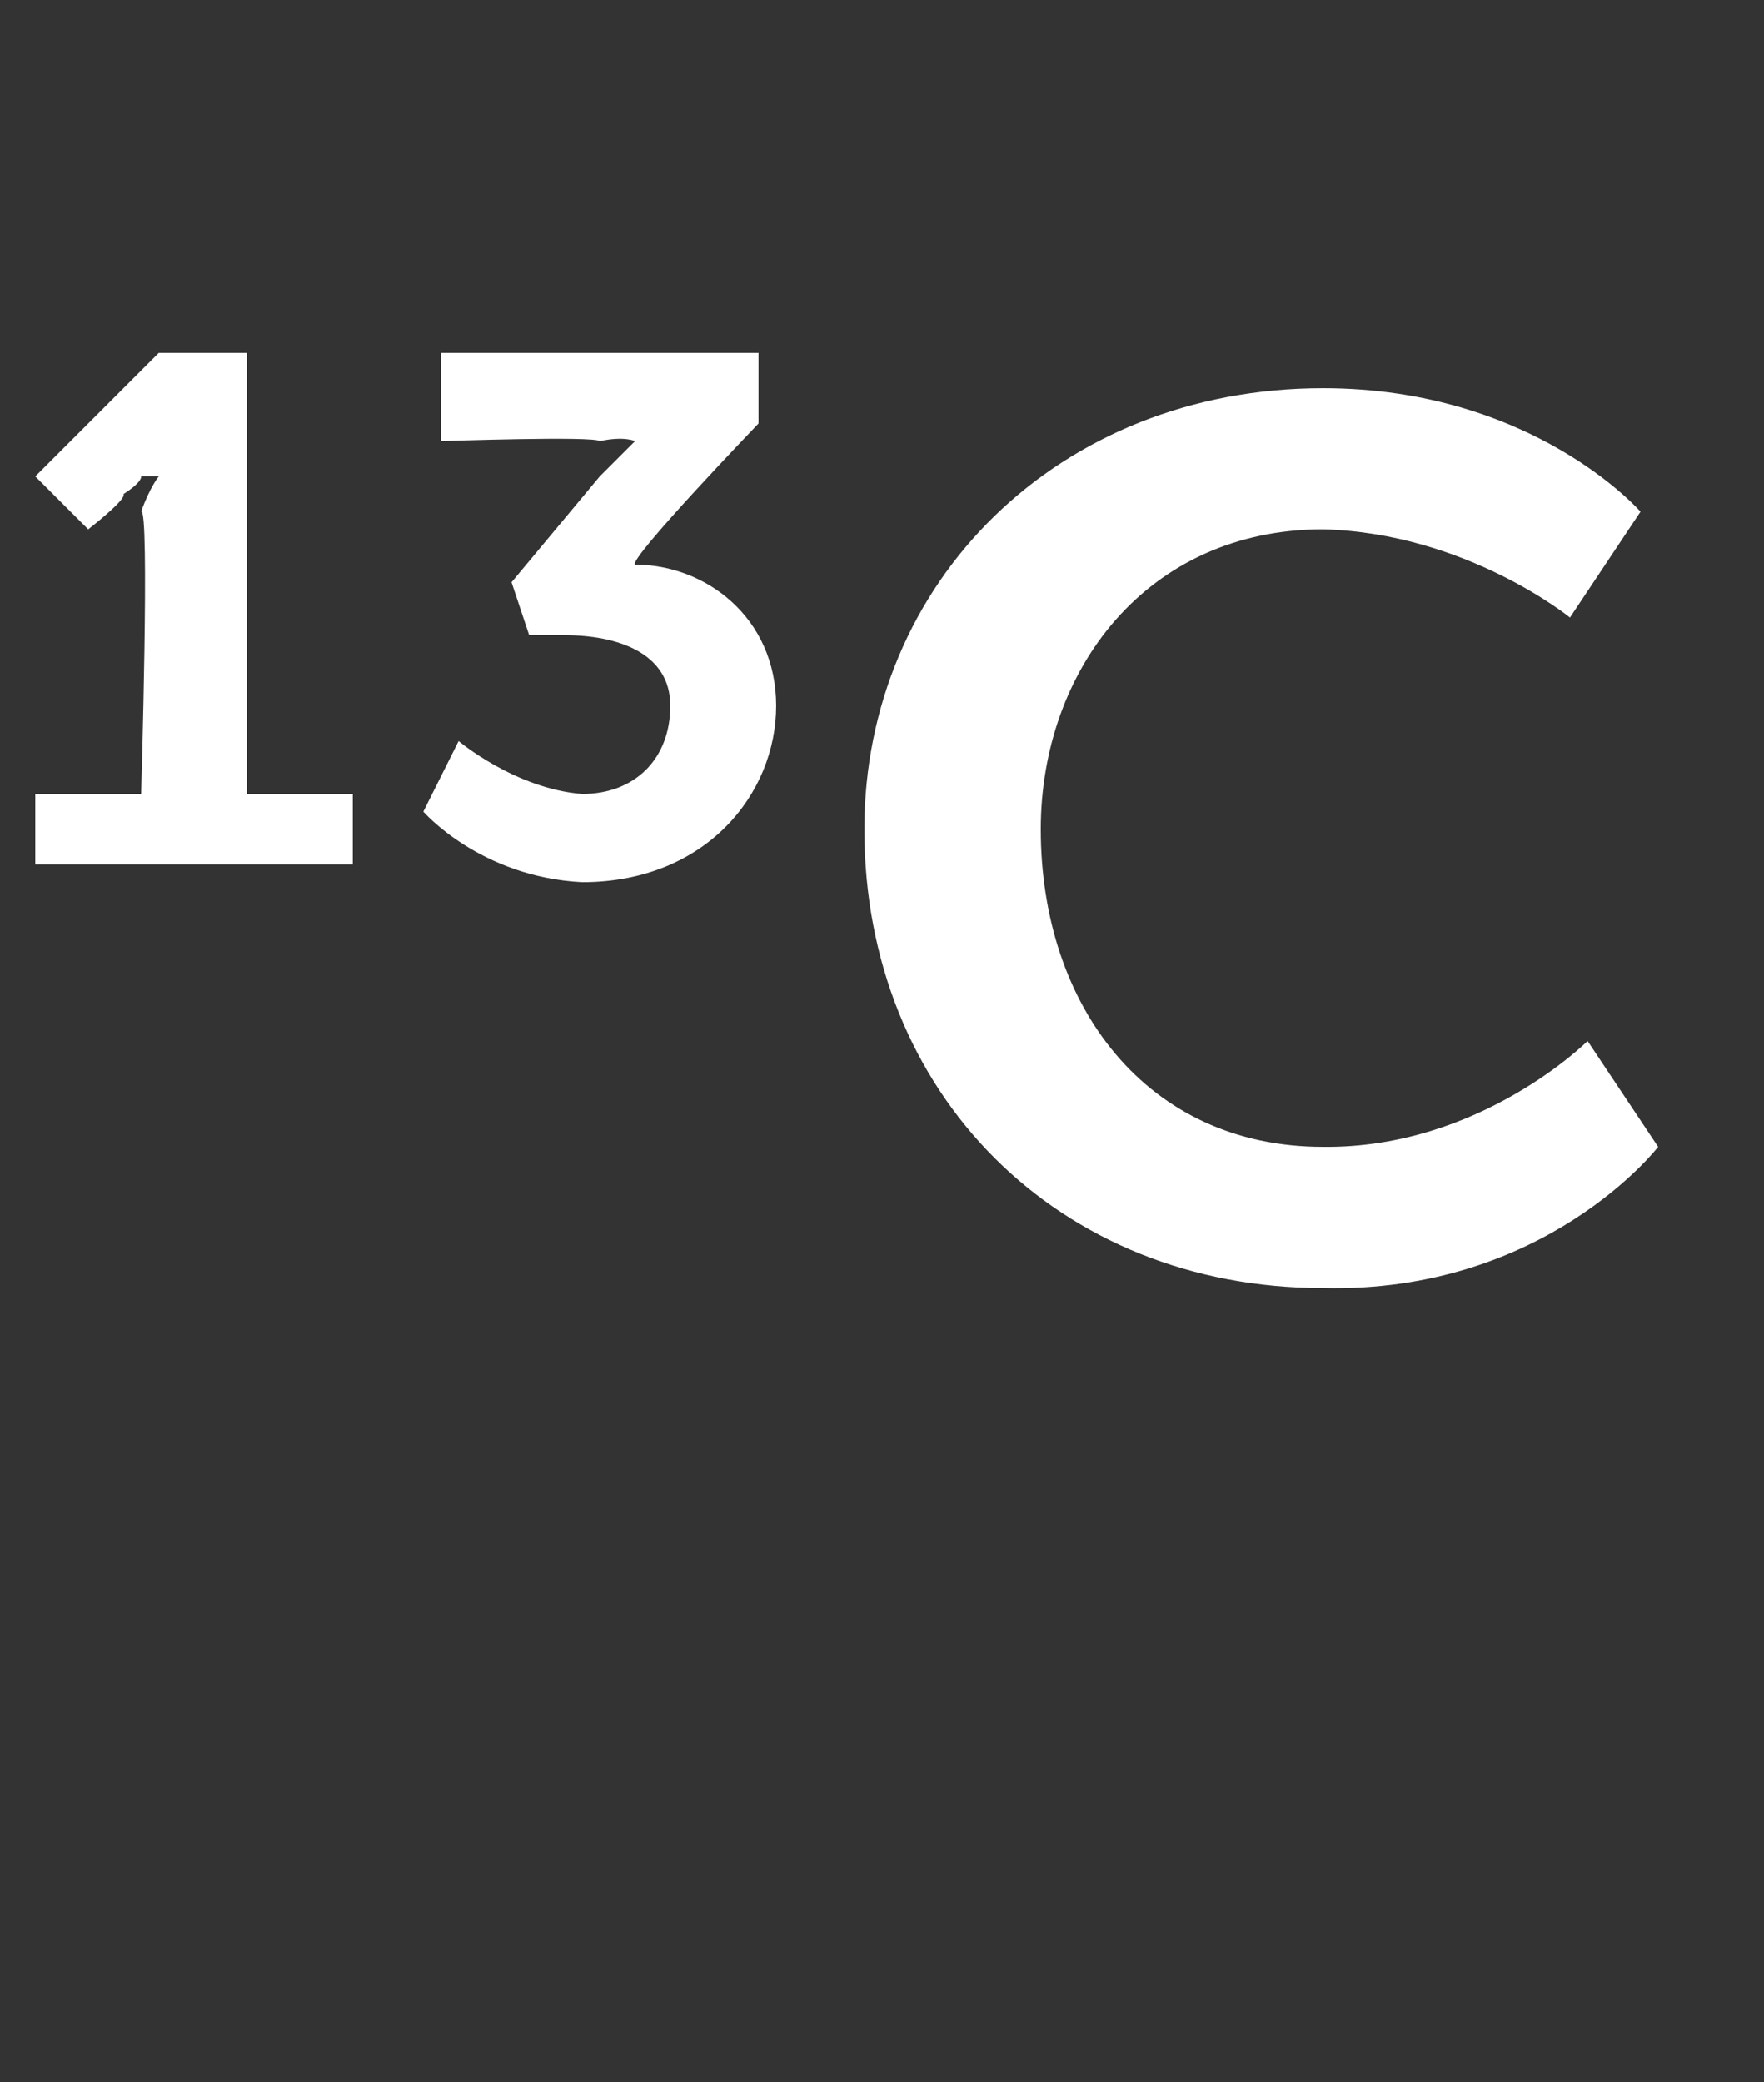
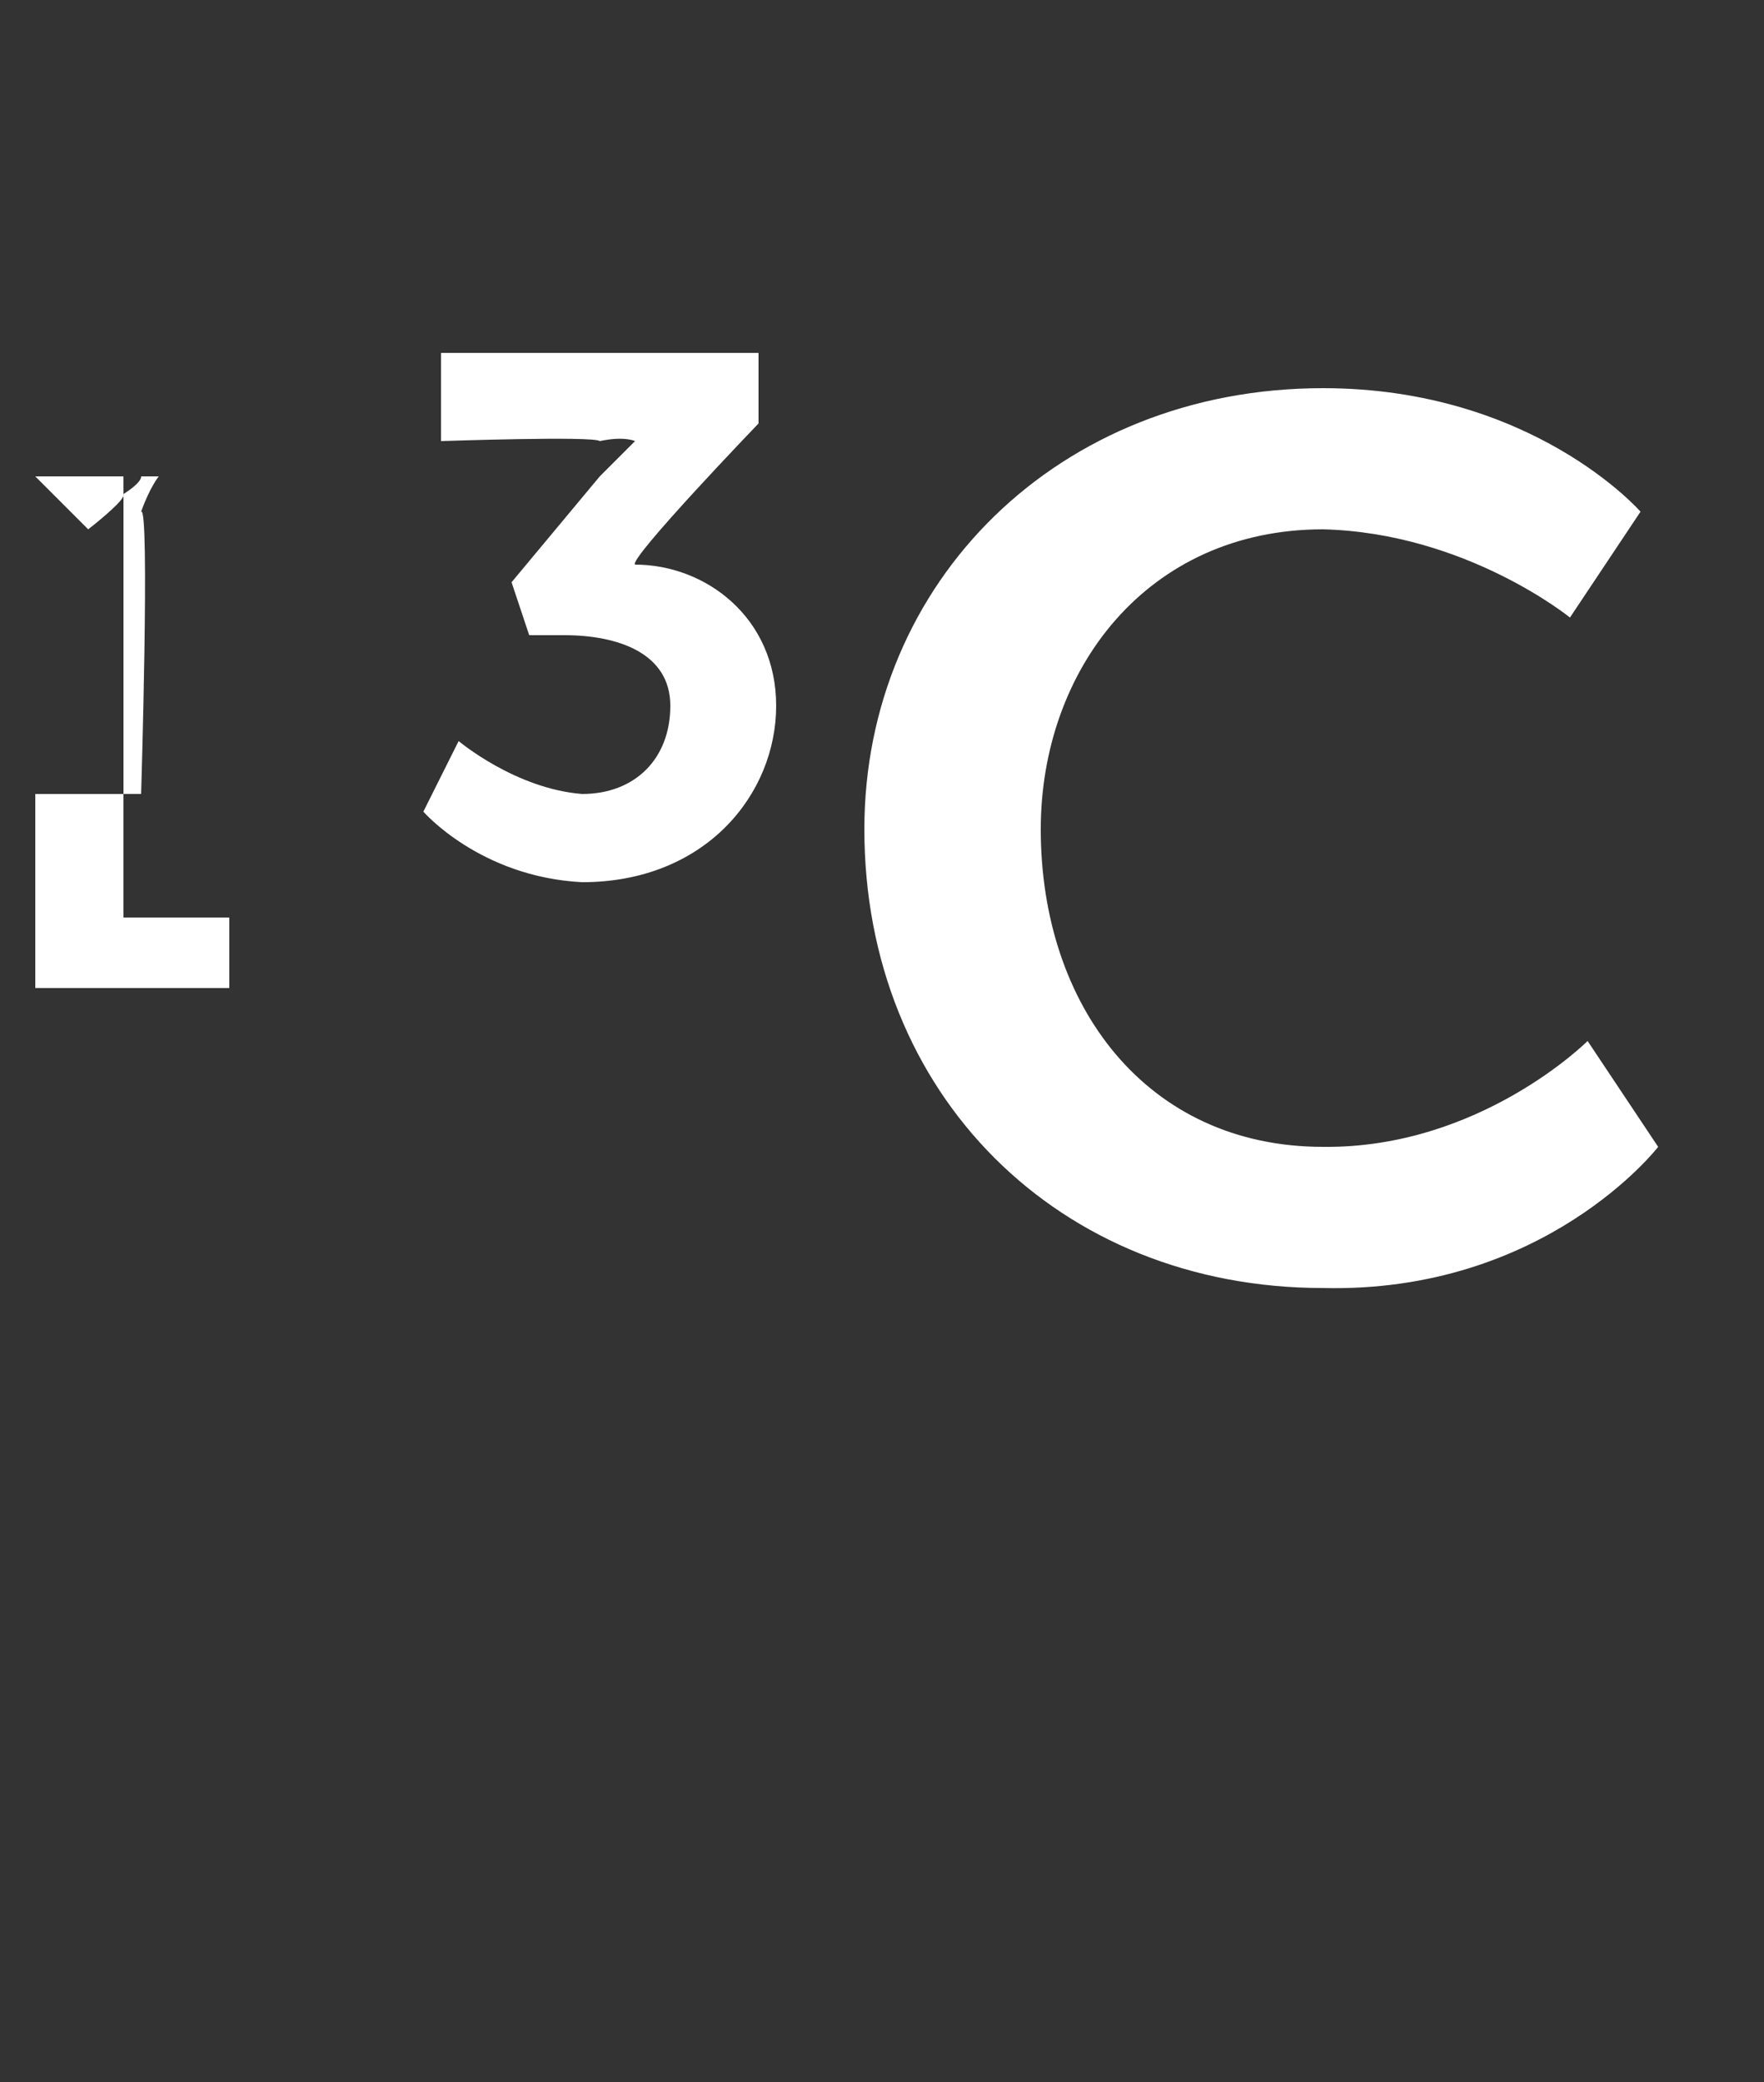
<svg xmlns="http://www.w3.org/2000/svg" version="1.1" width="10px" height="11.8px" viewBox="0 -2 10 11.8" style="top:-2px">
  <rect x="0" y="-2" width="10" height="11.8" fill="#333333" stroke="none" />
  <desc>13C</desc>
  <defs />
  <g id="Polygon14107">
-     <path d="m.2 2.5h.6S.85.86.8.9C.85.76.9.7.9.7h-.1S.81.73.7.8C.72.83.5 1 .5 1L.2.7l.7-.7h.5v2.5h.6v.4H.2v-.4zm2.4-.3s.32.27.7.3c.3 0 .5-.2.5-.5c0-.3-.3-.4-.6-.4h-.2l-.1-.3l.5-.6l.2-.2s-.06-.03-.2 0c-.03-.03-.9 0-.9 0v-.5h1.8v.4s-.74.77-.7.8c.4 0 .8.3.8.8c0 .5-.4 1-1.1 1c-.58-.03-.9-.4-.9-.4l.2-.4zm4.9-2c1.19 0 1.8.7 1.8.7l-.4.6s-.59-.48-1.4-.5c-1 0-1.6.8-1.6 1.7c0 1 .6 1.8 1.6 1.8c.89.01 1.5-.6 1.5-.6l.4.6s-.64.83-1.9.8C6 5.3 4.9 4.2 4.9 2.7C4.9 1.3 6 .2 7.5.2z" stroke="none" fill="#fff" />
+     <path d="m.2 2.5h.6S.85.86.8.9C.85.76.9.7.9.7h-.1S.81.73.7.8C.72.83.5 1 .5 1L.2.7h.5v2.5h.6v.4H.2v-.4zm2.4-.3s.32.27.7.3c.3 0 .5-.2.5-.5c0-.3-.3-.4-.6-.4h-.2l-.1-.3l.5-.6l.2-.2s-.06-.03-.2 0c-.03-.03-.9 0-.9 0v-.5h1.8v.4s-.74.77-.7.8c.4 0 .8.3.8.8c0 .5-.4 1-1.1 1c-.58-.03-.9-.4-.9-.4l.2-.4zm4.9-2c1.19 0 1.8.7 1.8.7l-.4.6s-.59-.48-1.4-.5c-1 0-1.6.8-1.6 1.7c0 1 .6 1.8 1.6 1.8c.89.01 1.5-.6 1.5-.6l.4.6s-.64.83-1.9.8C6 5.3 4.9 4.2 4.9 2.7C4.9 1.3 6 .2 7.5.2z" stroke="none" fill="#fff" />
  </g>
</svg>